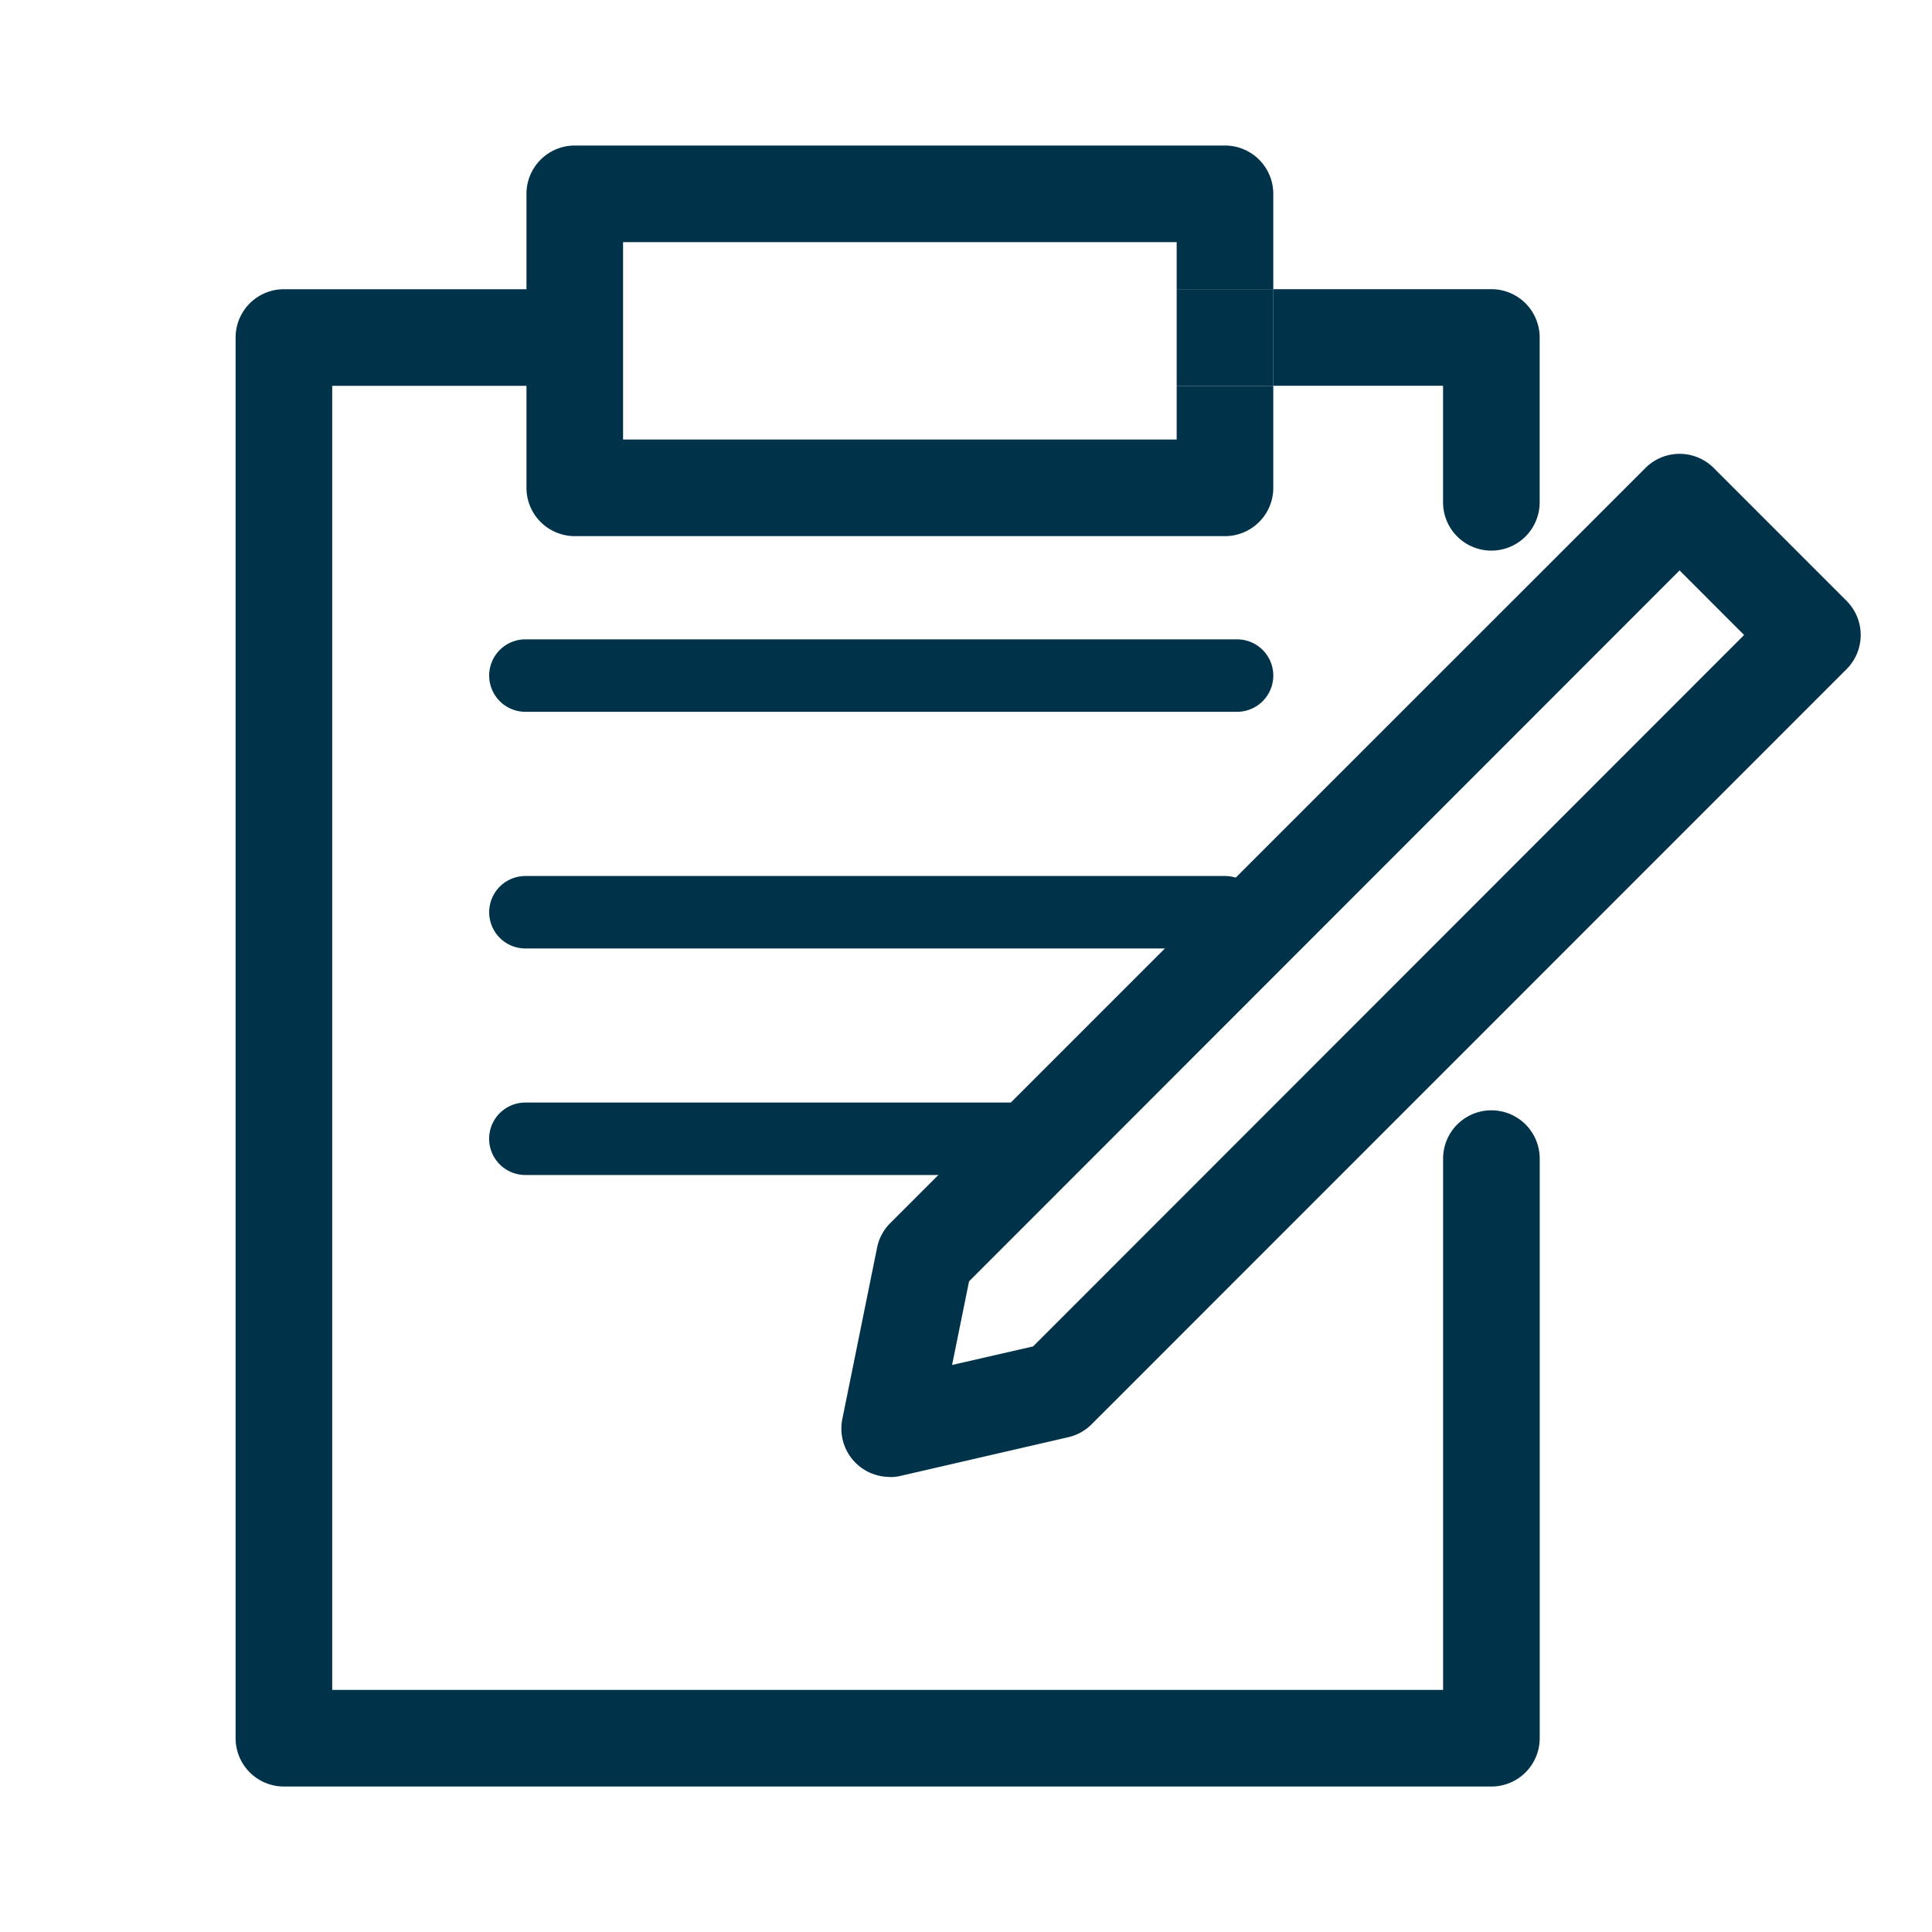
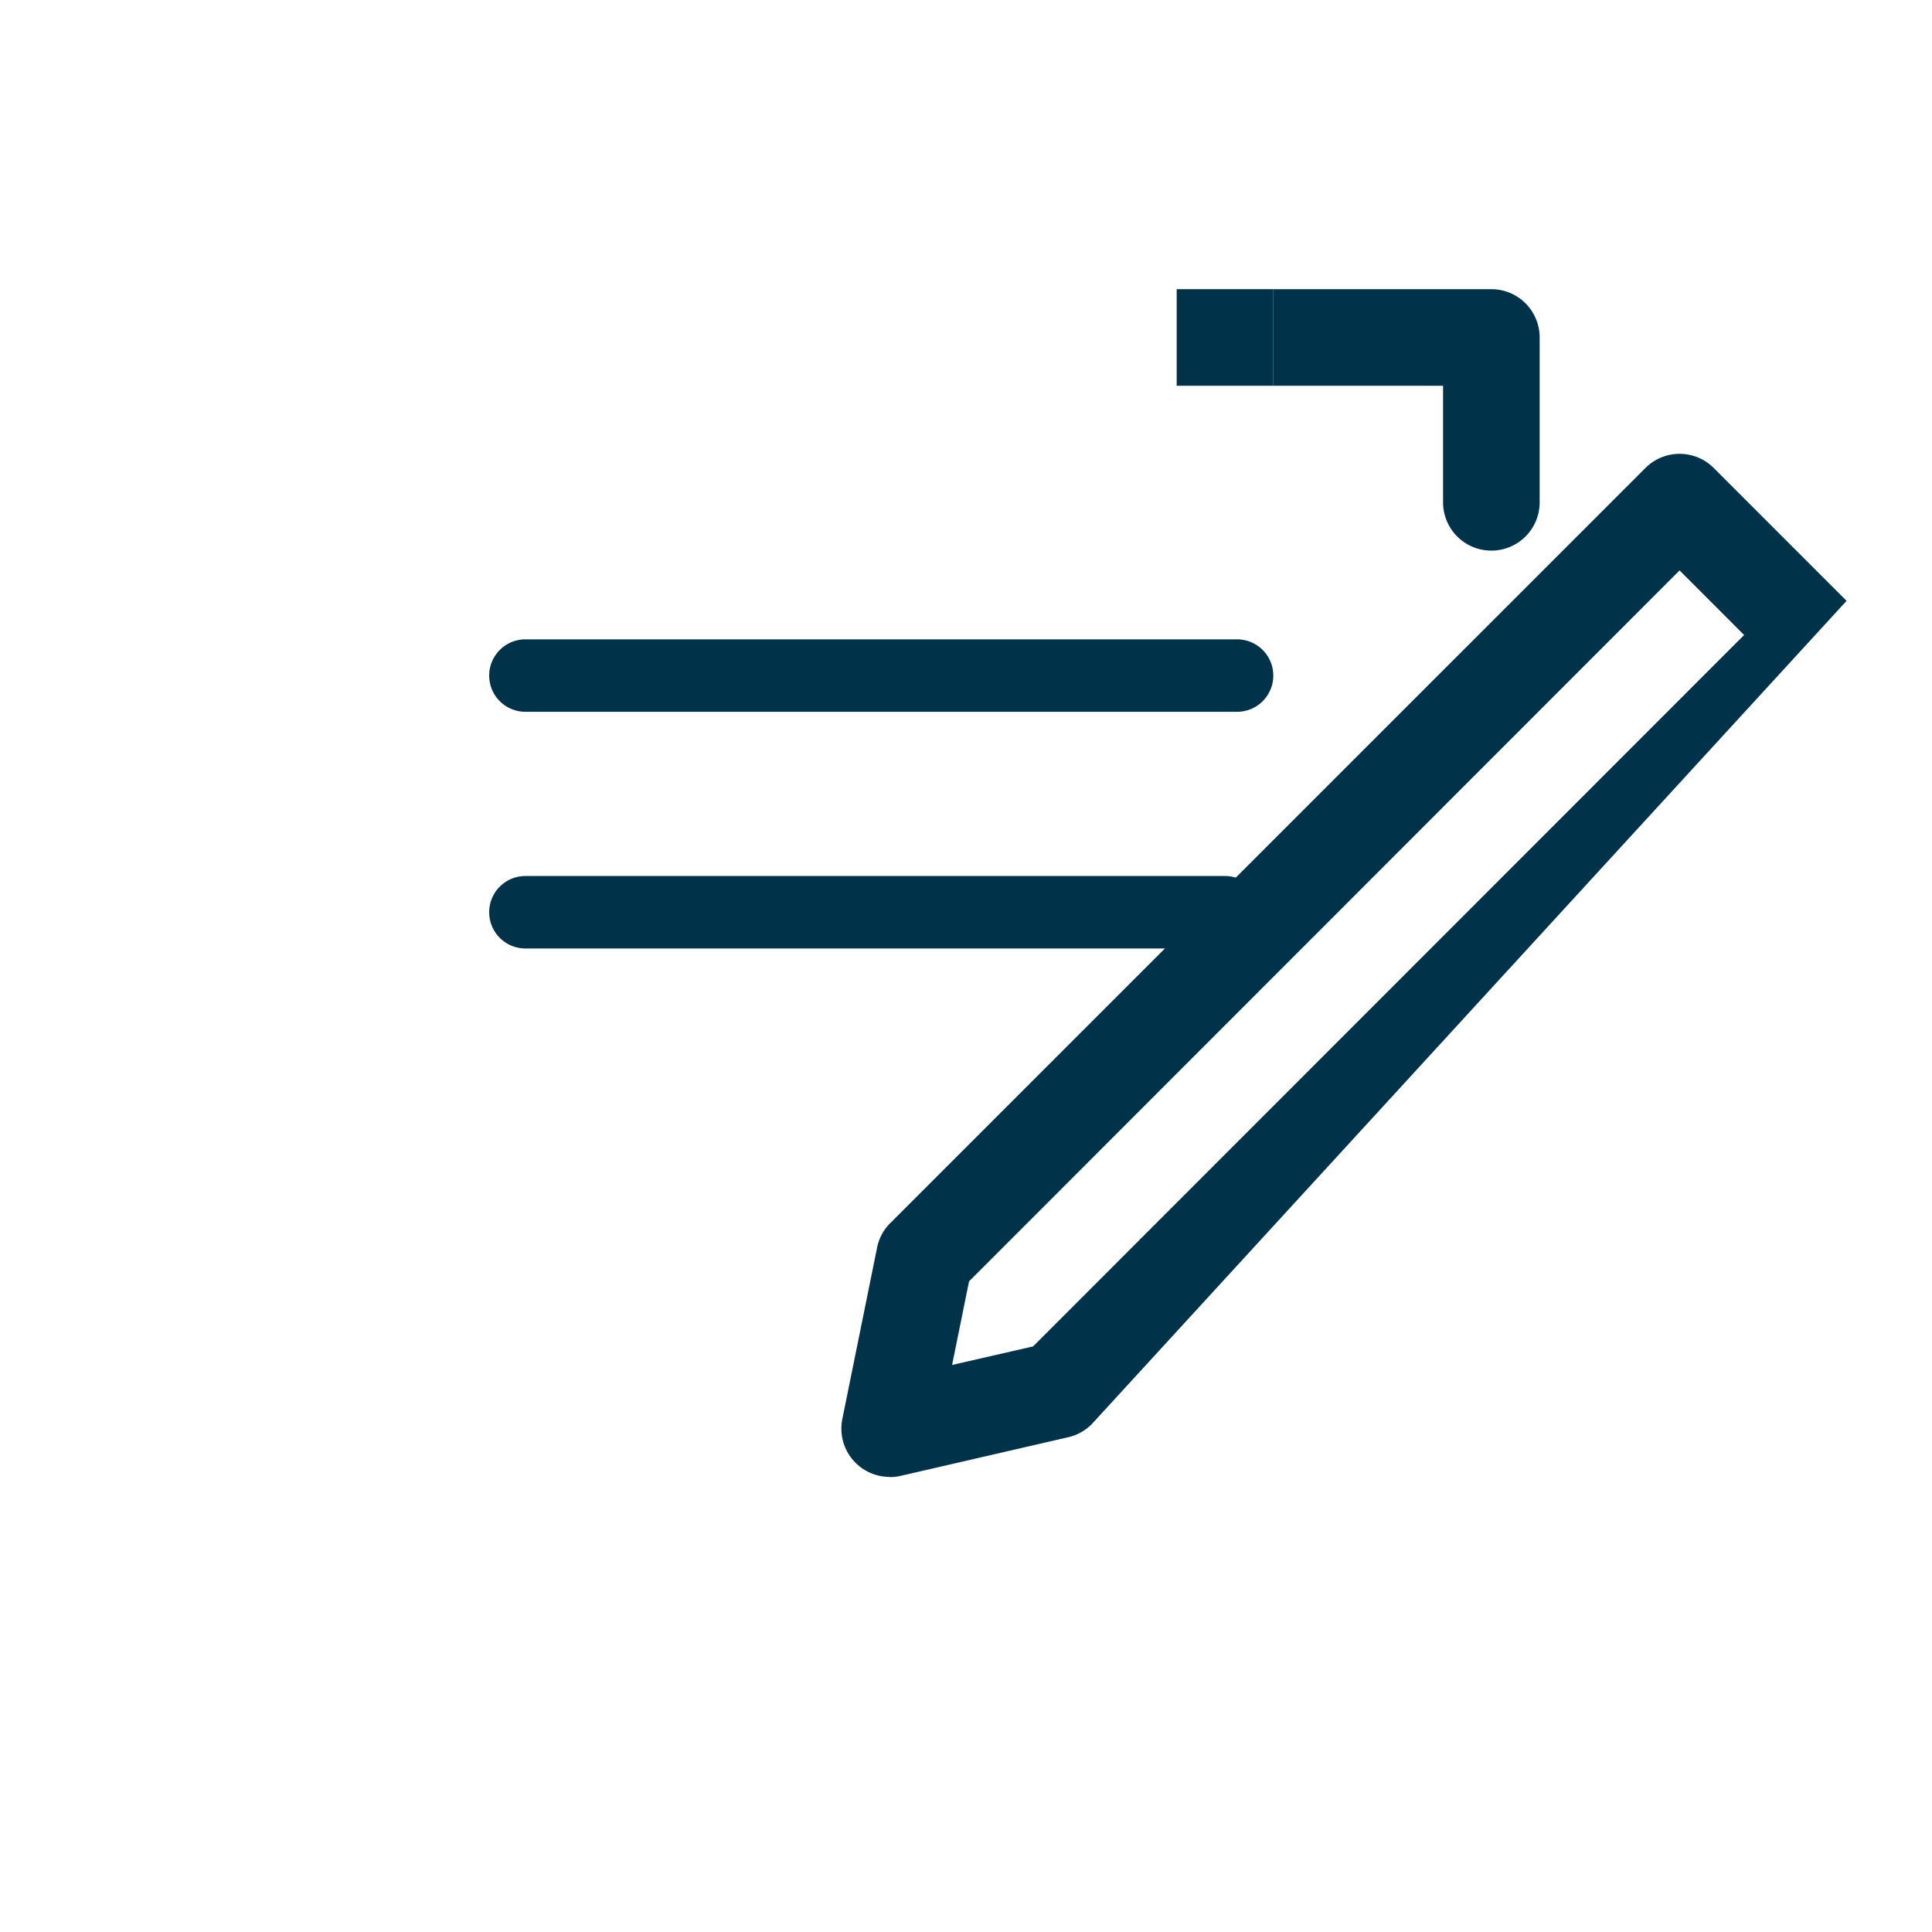
<svg xmlns="http://www.w3.org/2000/svg" id="サーベイツール" width="40" height="40" viewBox="0 0 40 40">
  <defs>
    <clipPath id="clip-path">
      <rect id="長方形_33025" data-name="長方形 33025" width="40" height="40" fill="none" />
    </clipPath>
  </defs>
  <g id="グループ_60089" data-name="グループ 60089" clip-path="url(#clip-path)">
    <path id="パス_125165" data-name="パス 125165" d="M25.612,14.737H10.878a.75.75,0,0,1,0-1.5H25.612a.75.75,0,0,1,0,1.5" fill="#003349" />
    <path id="パス_125166" data-name="パス 125166" d="M25.362,19.637H10.878a.75.75,0,0,1,0-1.5H25.362a.75.75,0,0,1,0,1.5" fill="#003349" />
-     <path id="パス_125167" data-name="パス 125167" d="M21.593,24.327H10.877a.75.75,0,0,1,0-1.5H21.593a.75.75,0,1,1,0,1.5" fill="#003349" />
-     <path id="パス_125168" data-name="パス 125168" d="M18.42,30.578a1,1,0,0,1-.98-1.2l.719-3.546a.989.989,0,0,1,.273-.509L34.067,9.689a1,1,0,0,1,1.414,0l2.75,2.751a1,1,0,0,1,0,1.414L22.6,29.489a1,1,0,0,1-.483.267l-3.469.8a1,1,0,0,1-.224.026m1.639-4.053-.351,1.731,1.677-.384L36.11,13.147,34.774,11.81Z" fill="#003349" />
+     <path id="パス_125168" data-name="パス 125168" d="M18.42,30.578a1,1,0,0,1-.98-1.2l.719-3.546a.989.989,0,0,1,.273-.509L34.067,9.689a1,1,0,0,1,1.414,0l2.75,2.751L22.6,29.489a1,1,0,0,1-.483.267l-3.469.8a1,1,0,0,1-.224.026m1.639-4.053-.351,1.731,1.677-.384L36.11,13.147,34.774,11.81Z" fill="#003349" />
    <path id="パス_125169" data-name="パス 125169" d="M30.877,11.4a1,1,0,0,0,1-1V6.987a1,1,0,0,0-1-1H26.361v2h3.516V10.4a1,1,0,0,0,1,1" fill="#003349" />
-     <path id="パス_125170" data-name="パス 125170" d="M24.362,9.1H12.9V5.013H24.362v.975h2V4.013a1,1,0,0,0-1-1H11.9a1,1,0,0,0-1,1V5.988H5.878a1,1,0,0,0-1,1v29a1,1,0,0,0,1,1h25a1,1,0,0,0,1-1v-12a1,1,0,0,0-2,0v11h-23v-27H10.9V10.1a1,1,0,0,0,1,1H25.362a1,1,0,0,0,1-1V7.988h-2Z" fill="#003349" />
    <rect id="長方形_33024" data-name="長方形 33024" width="2" height="2" transform="translate(24.362 5.987)" fill="#003349" />
  </g>
</svg>